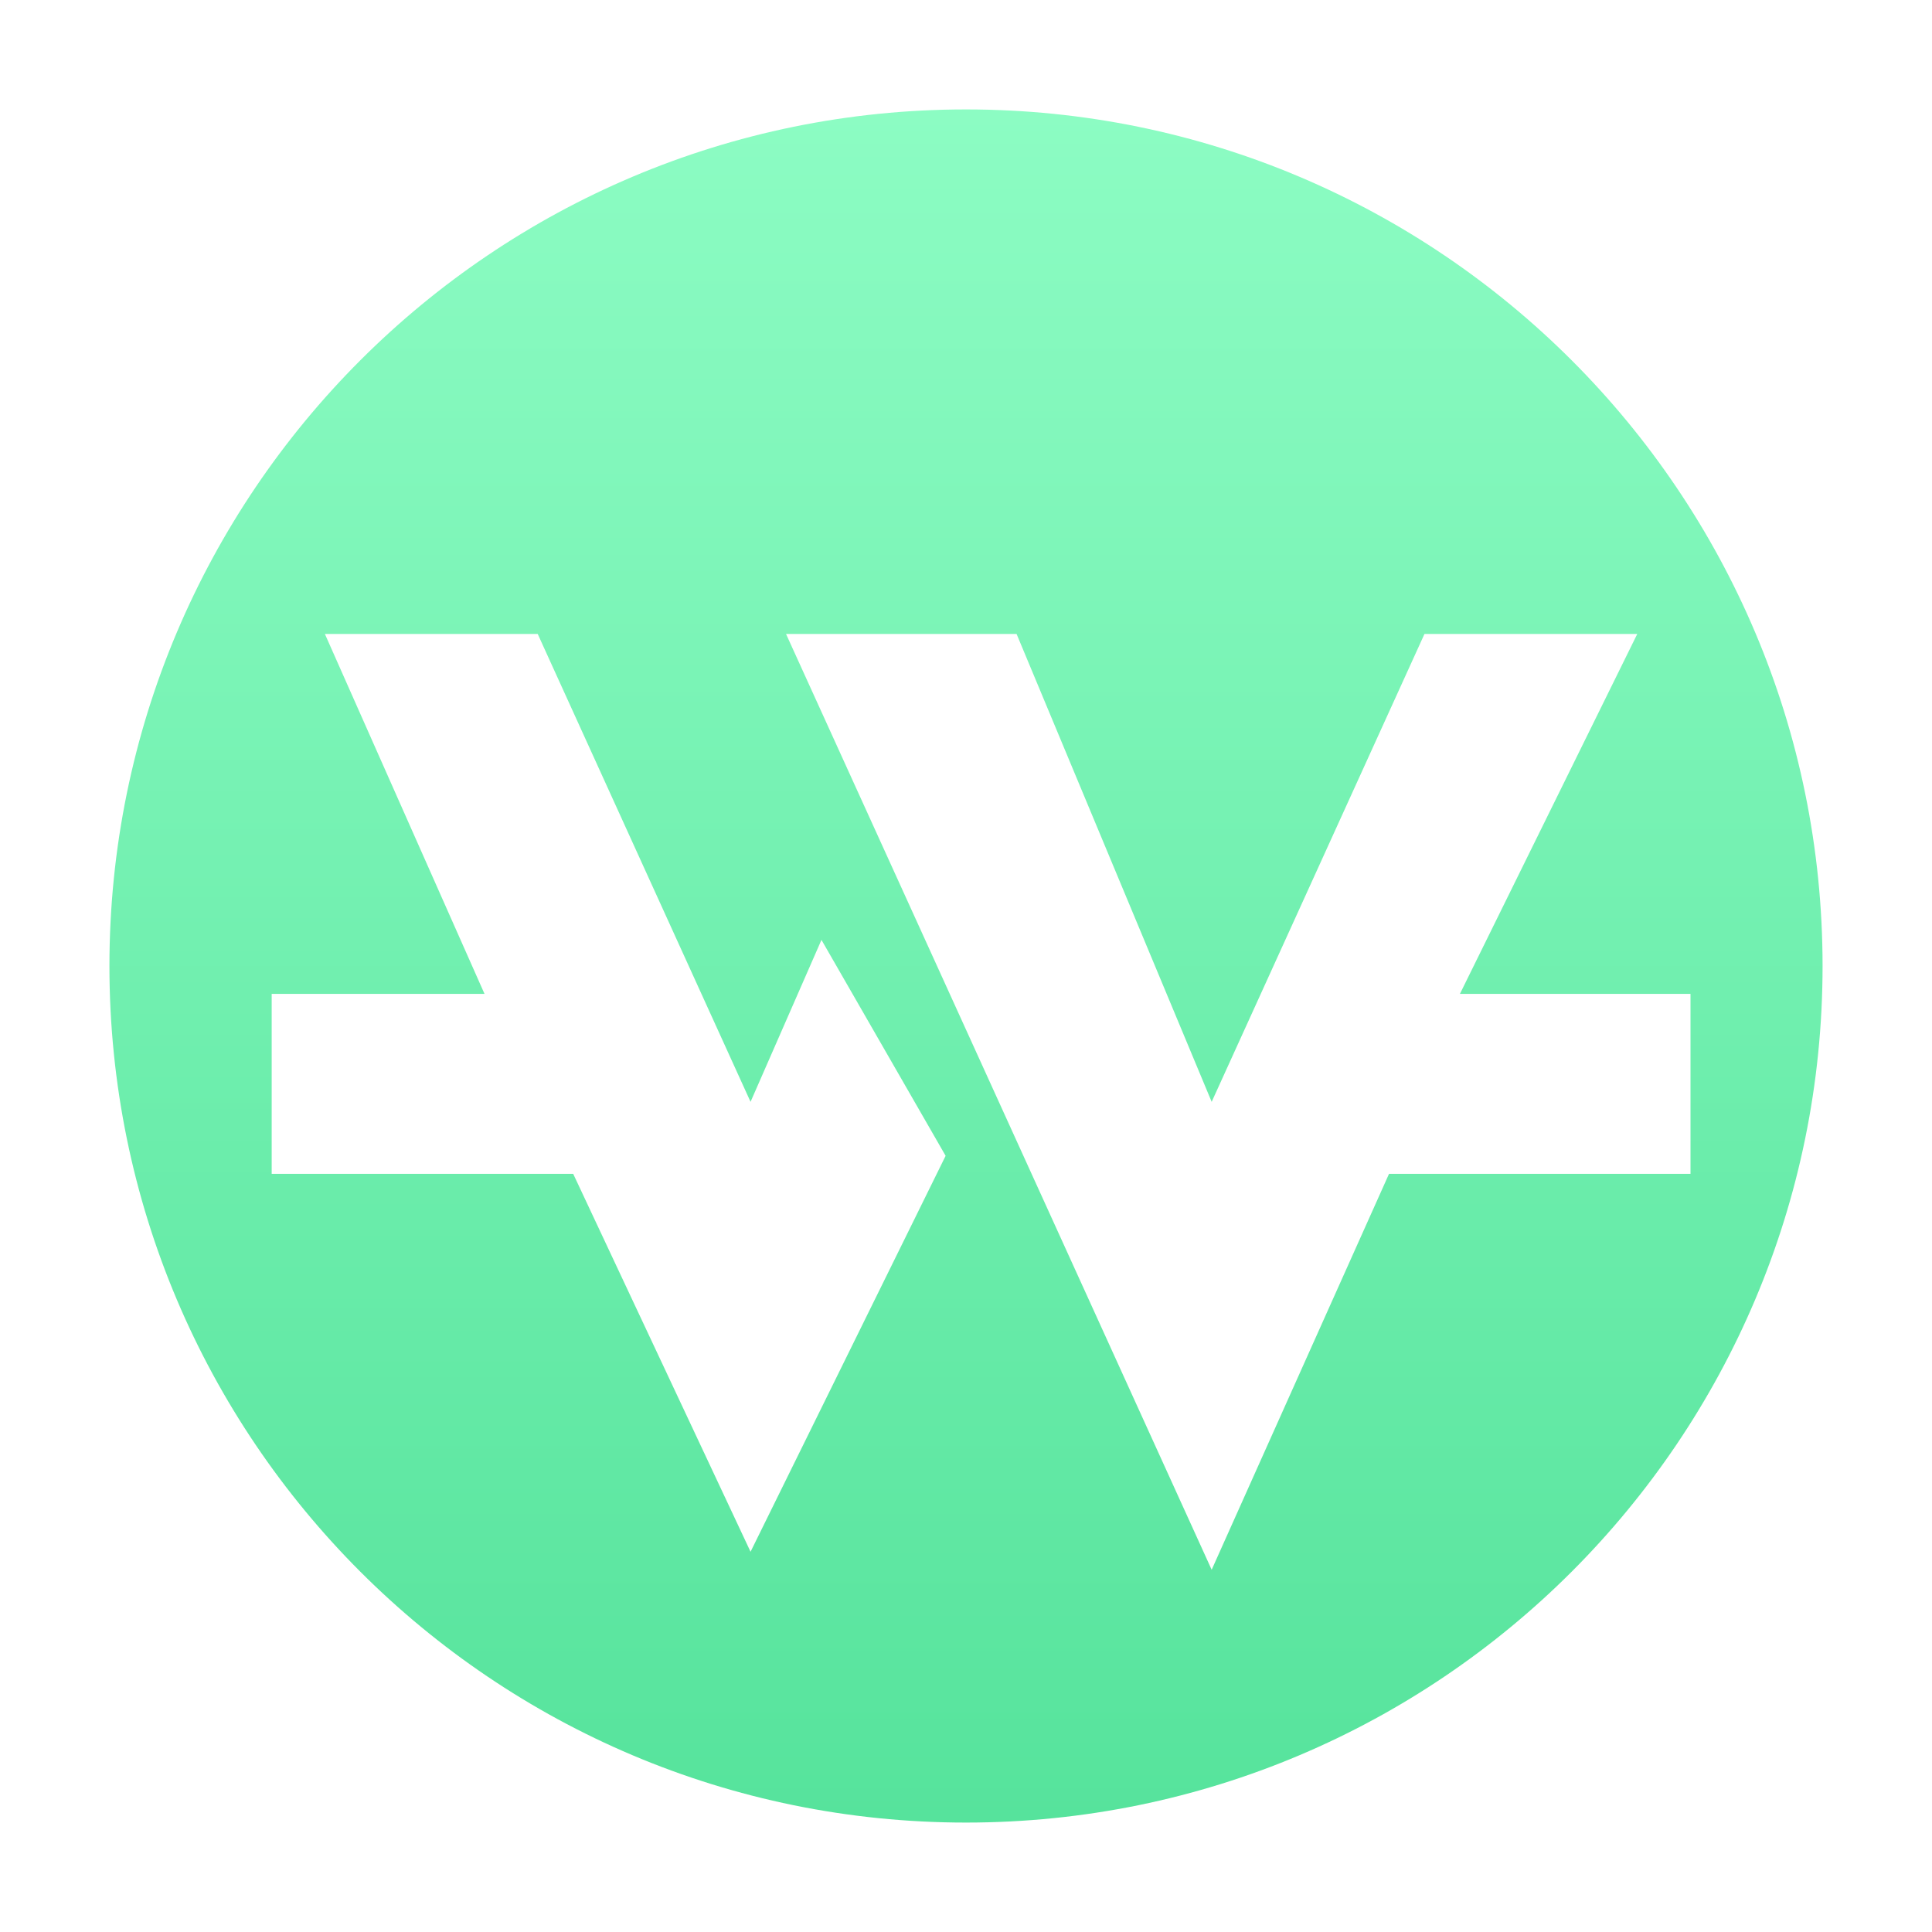
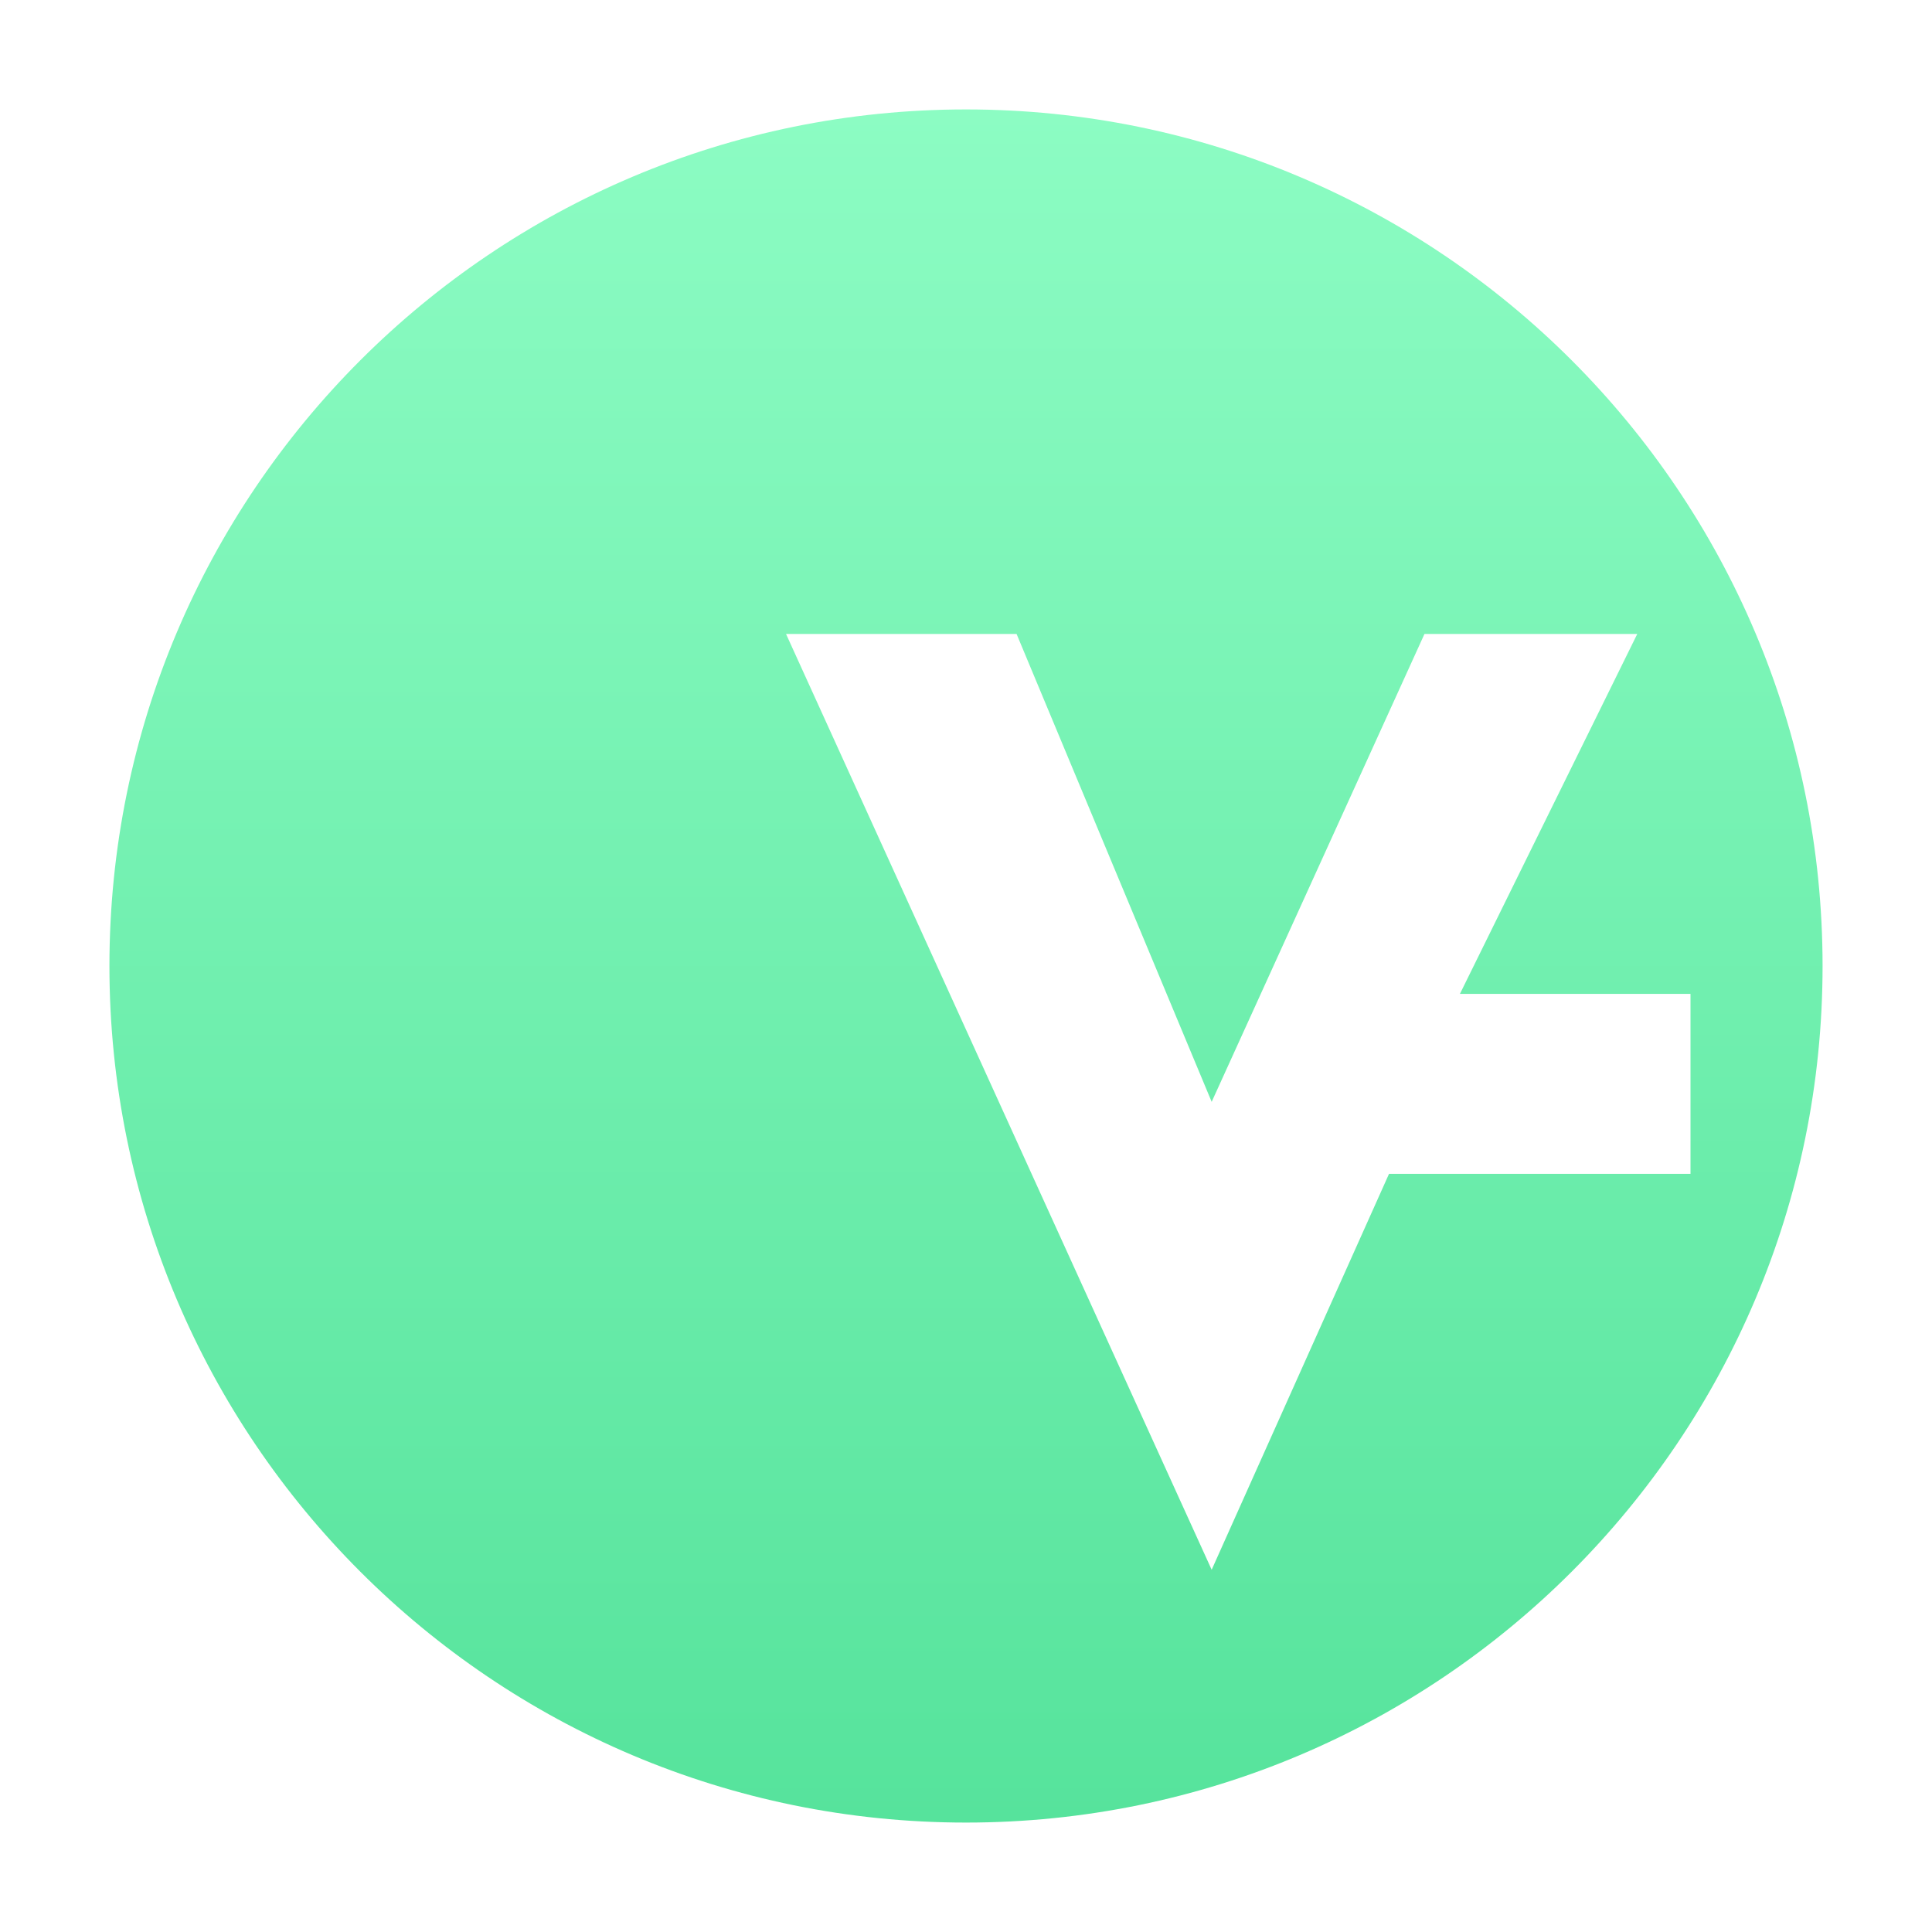
<svg xmlns="http://www.w3.org/2000/svg" width="64" height="64" viewBox="0 0 64 64" fill="none">
  <path d="M32 60.375C47.671 60.375 60.375 47.671 60.375 32C60.375 16.329 47.671 3.625 32 3.625C16.329 3.625 3.625 16.329 3.625 32C3.625 47.671 16.329 60.375 32 60.375Z" fill="url(#paint0_linear_2929_615)" />
  <g filter="url(#filter0_d_2929_615)">
-     <path d="M17.812 19H10.762L16.05 30.923H9V36.885H18.988L24.863 49.404L31.325 36.288L27.212 29.135L24.863 34.5L17.812 19Z" fill="white" />
    <path d="M40.138 50L26.038 19H33.675L40.138 34.5L47.188 19H54.237L48.362 30.923H56V36.885H46.013L40.138 50Z" fill="white" />
  </g>
  <defs>
    <filter id="filter0_d_2929_615" x="7" y="19" width="51" height="35" filterUnits="userSpaceOnUse" color-interpolation-filters="sRGB">
      <feFlood flood-opacity="0" result="BackgroundImageFix" />
      <feColorMatrix in="SourceAlpha" type="matrix" values="0 0 0 0 0 0 0 0 0 0 0 0 0 0 0 0 0 0 127 0" result="hardAlpha" />
      <feOffset dy="2" />
      <feGaussianBlur stdDeviation="1" />
      <feComposite in2="hardAlpha" operator="out" />
      <feColorMatrix type="matrix" values="0 0 0 0 0 0 0 0 0 0 0 0 0 0 0 0 0 0 0.25 0" />
      <feBlend mode="normal" in2="BackgroundImageFix" result="effect1_dropShadow_2929_615" />
      <feBlend mode="normal" in="SourceGraphic" in2="effect1_dropShadow_2929_615" result="shape" />
    </filter>
    <linearGradient id="paint0_linear_2929_615" x1="32" y1="3.625" x2="32" y2="60.375" gradientUnits="userSpaceOnUse">
      <stop stop-color="#8CFCC3" />
      <stop offset="1" stop-color="#56E39C" />
    </linearGradient>
  </defs>
</svg>